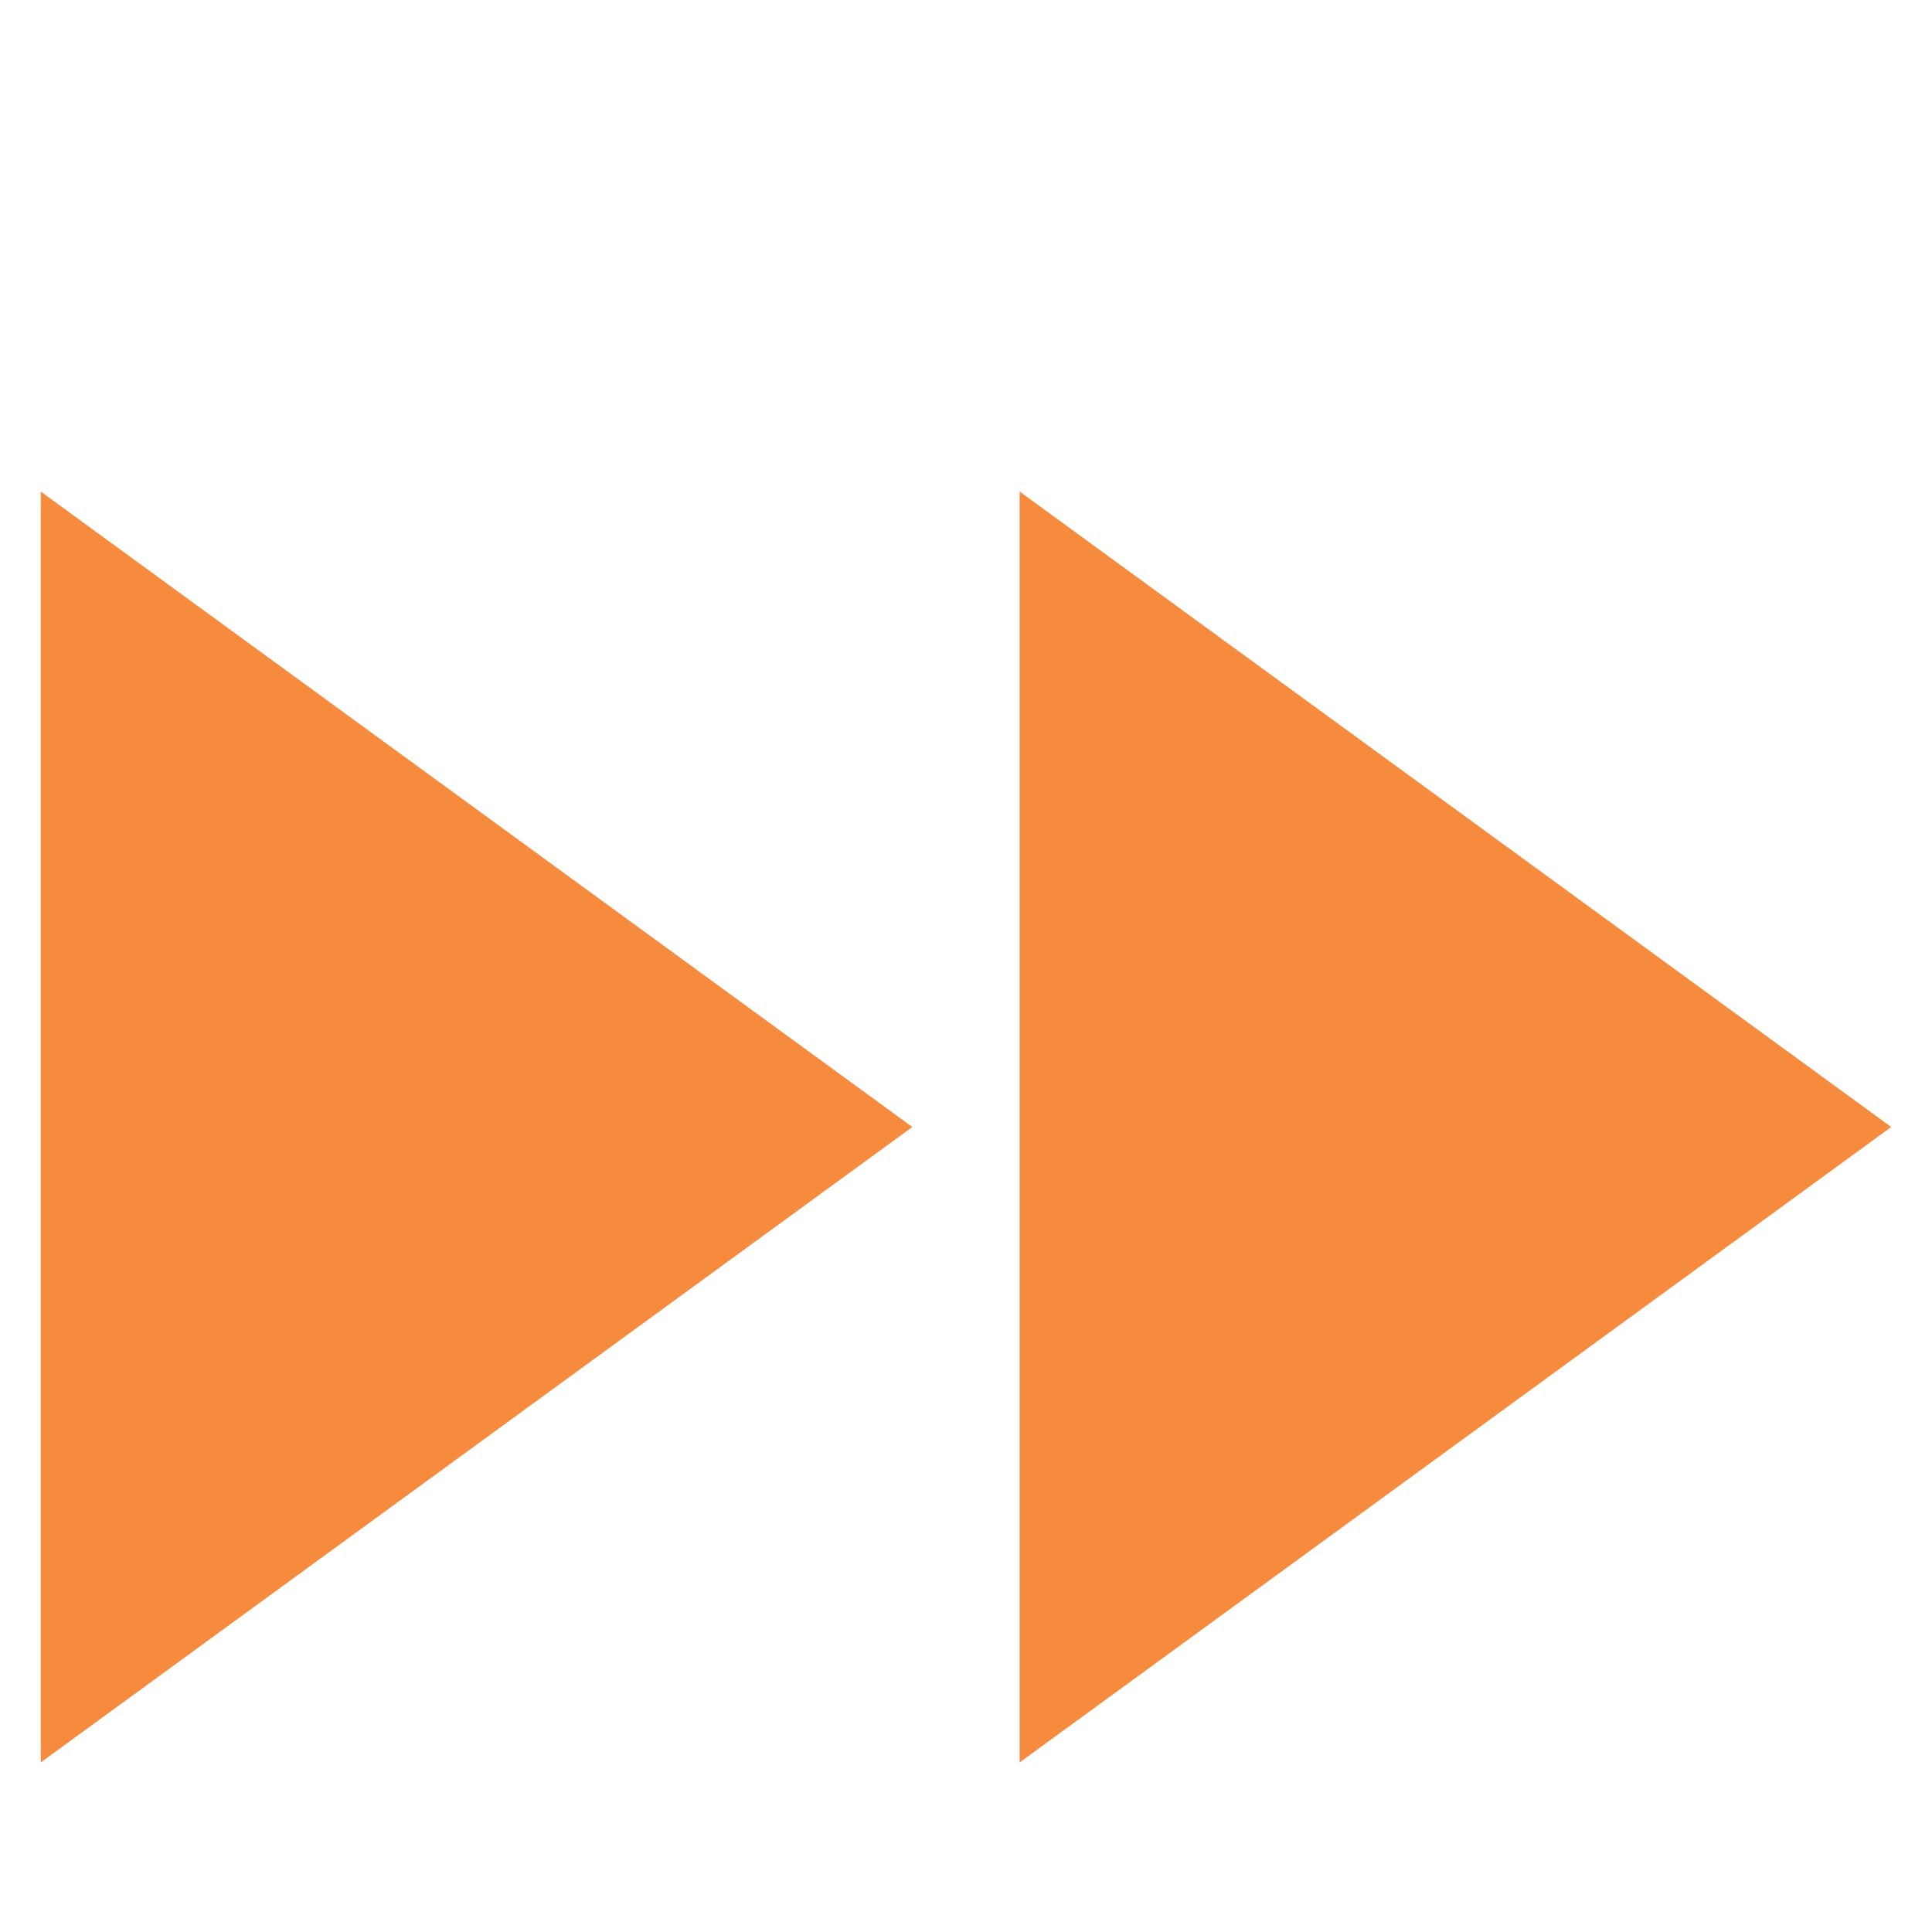
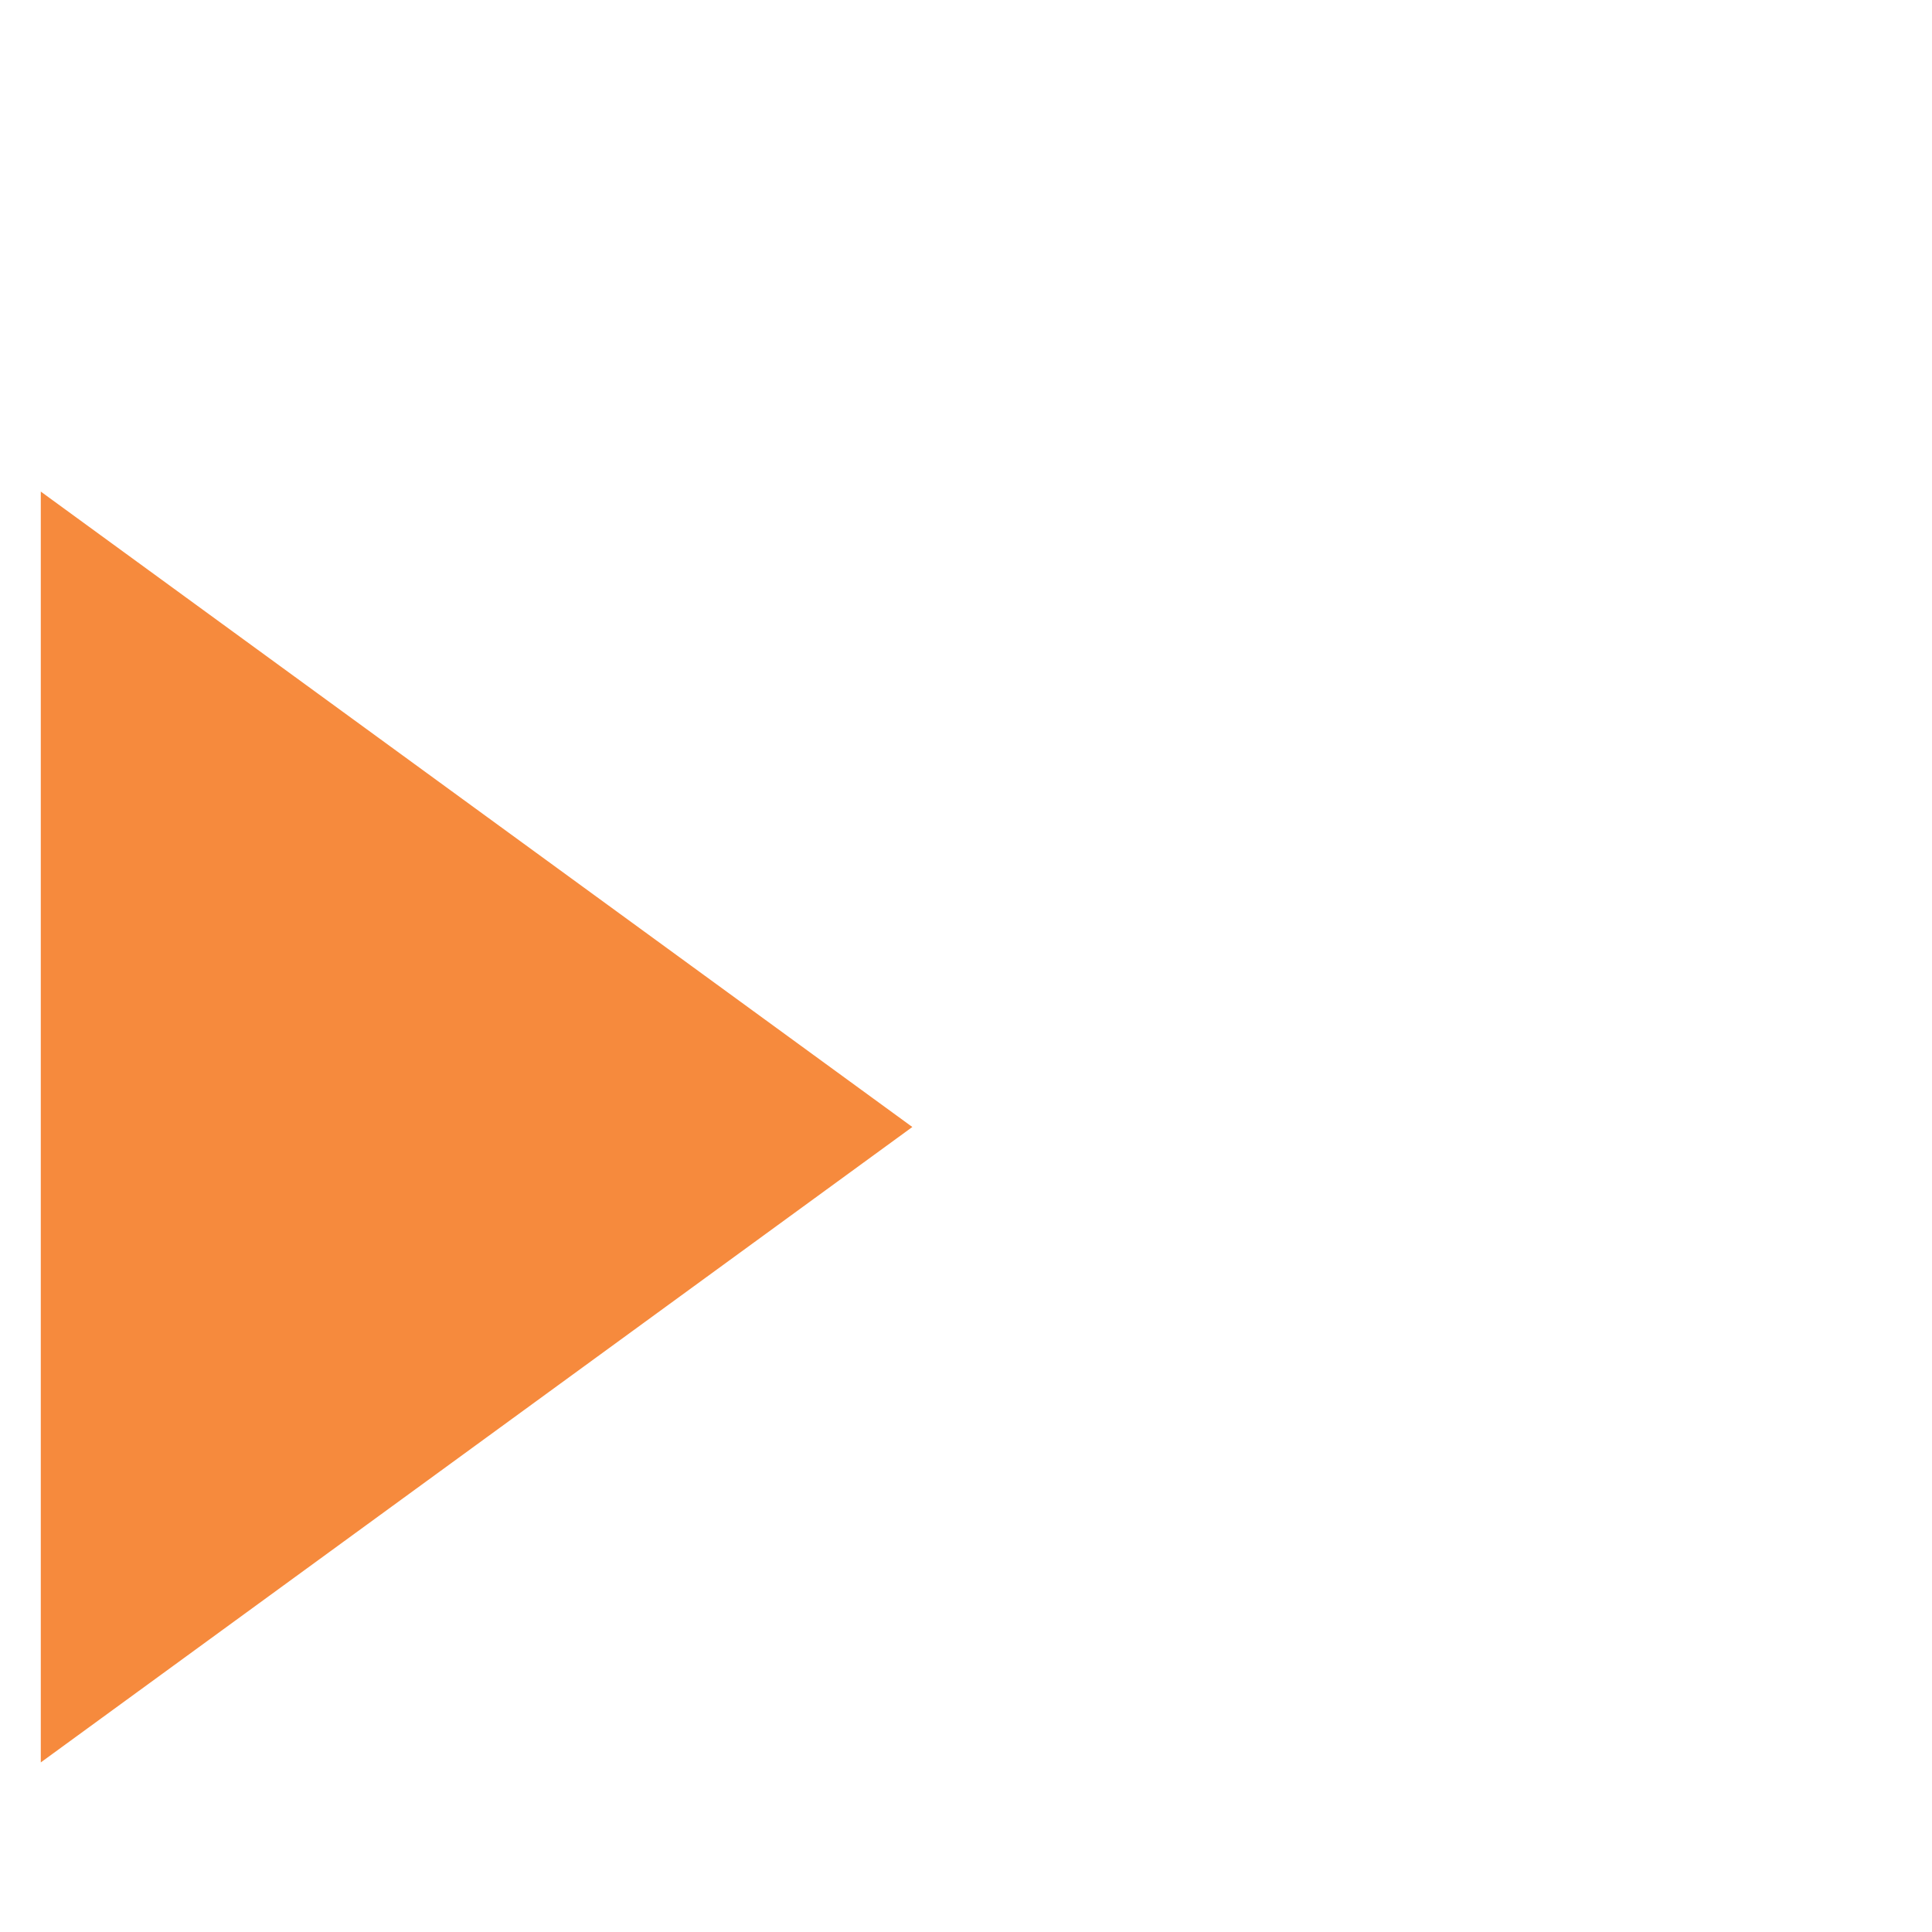
<svg xmlns="http://www.w3.org/2000/svg" version="1.1" id="Layer_1" x="0px" y="0px" viewBox="0 0 90 90" style="enable-background:new 0 0 90 90;" xml:space="preserve">
  <style type="text/css">
	.st0{fill:#F68A3D;}
</style>
  <g id="full-rgb">
    <g>
      <path id="fullLogo" class="st0" d="M1.9,38.5V22.9l40.6,29.6l0,0L1.9,82.1V66.6" />
-       <path id="fullLogo-2" class="st0" d="M47.5,38.5V22.9l40.6,29.6l0,0L47.5,82.1V66.6" />
    </g>
  </g>
</svg>